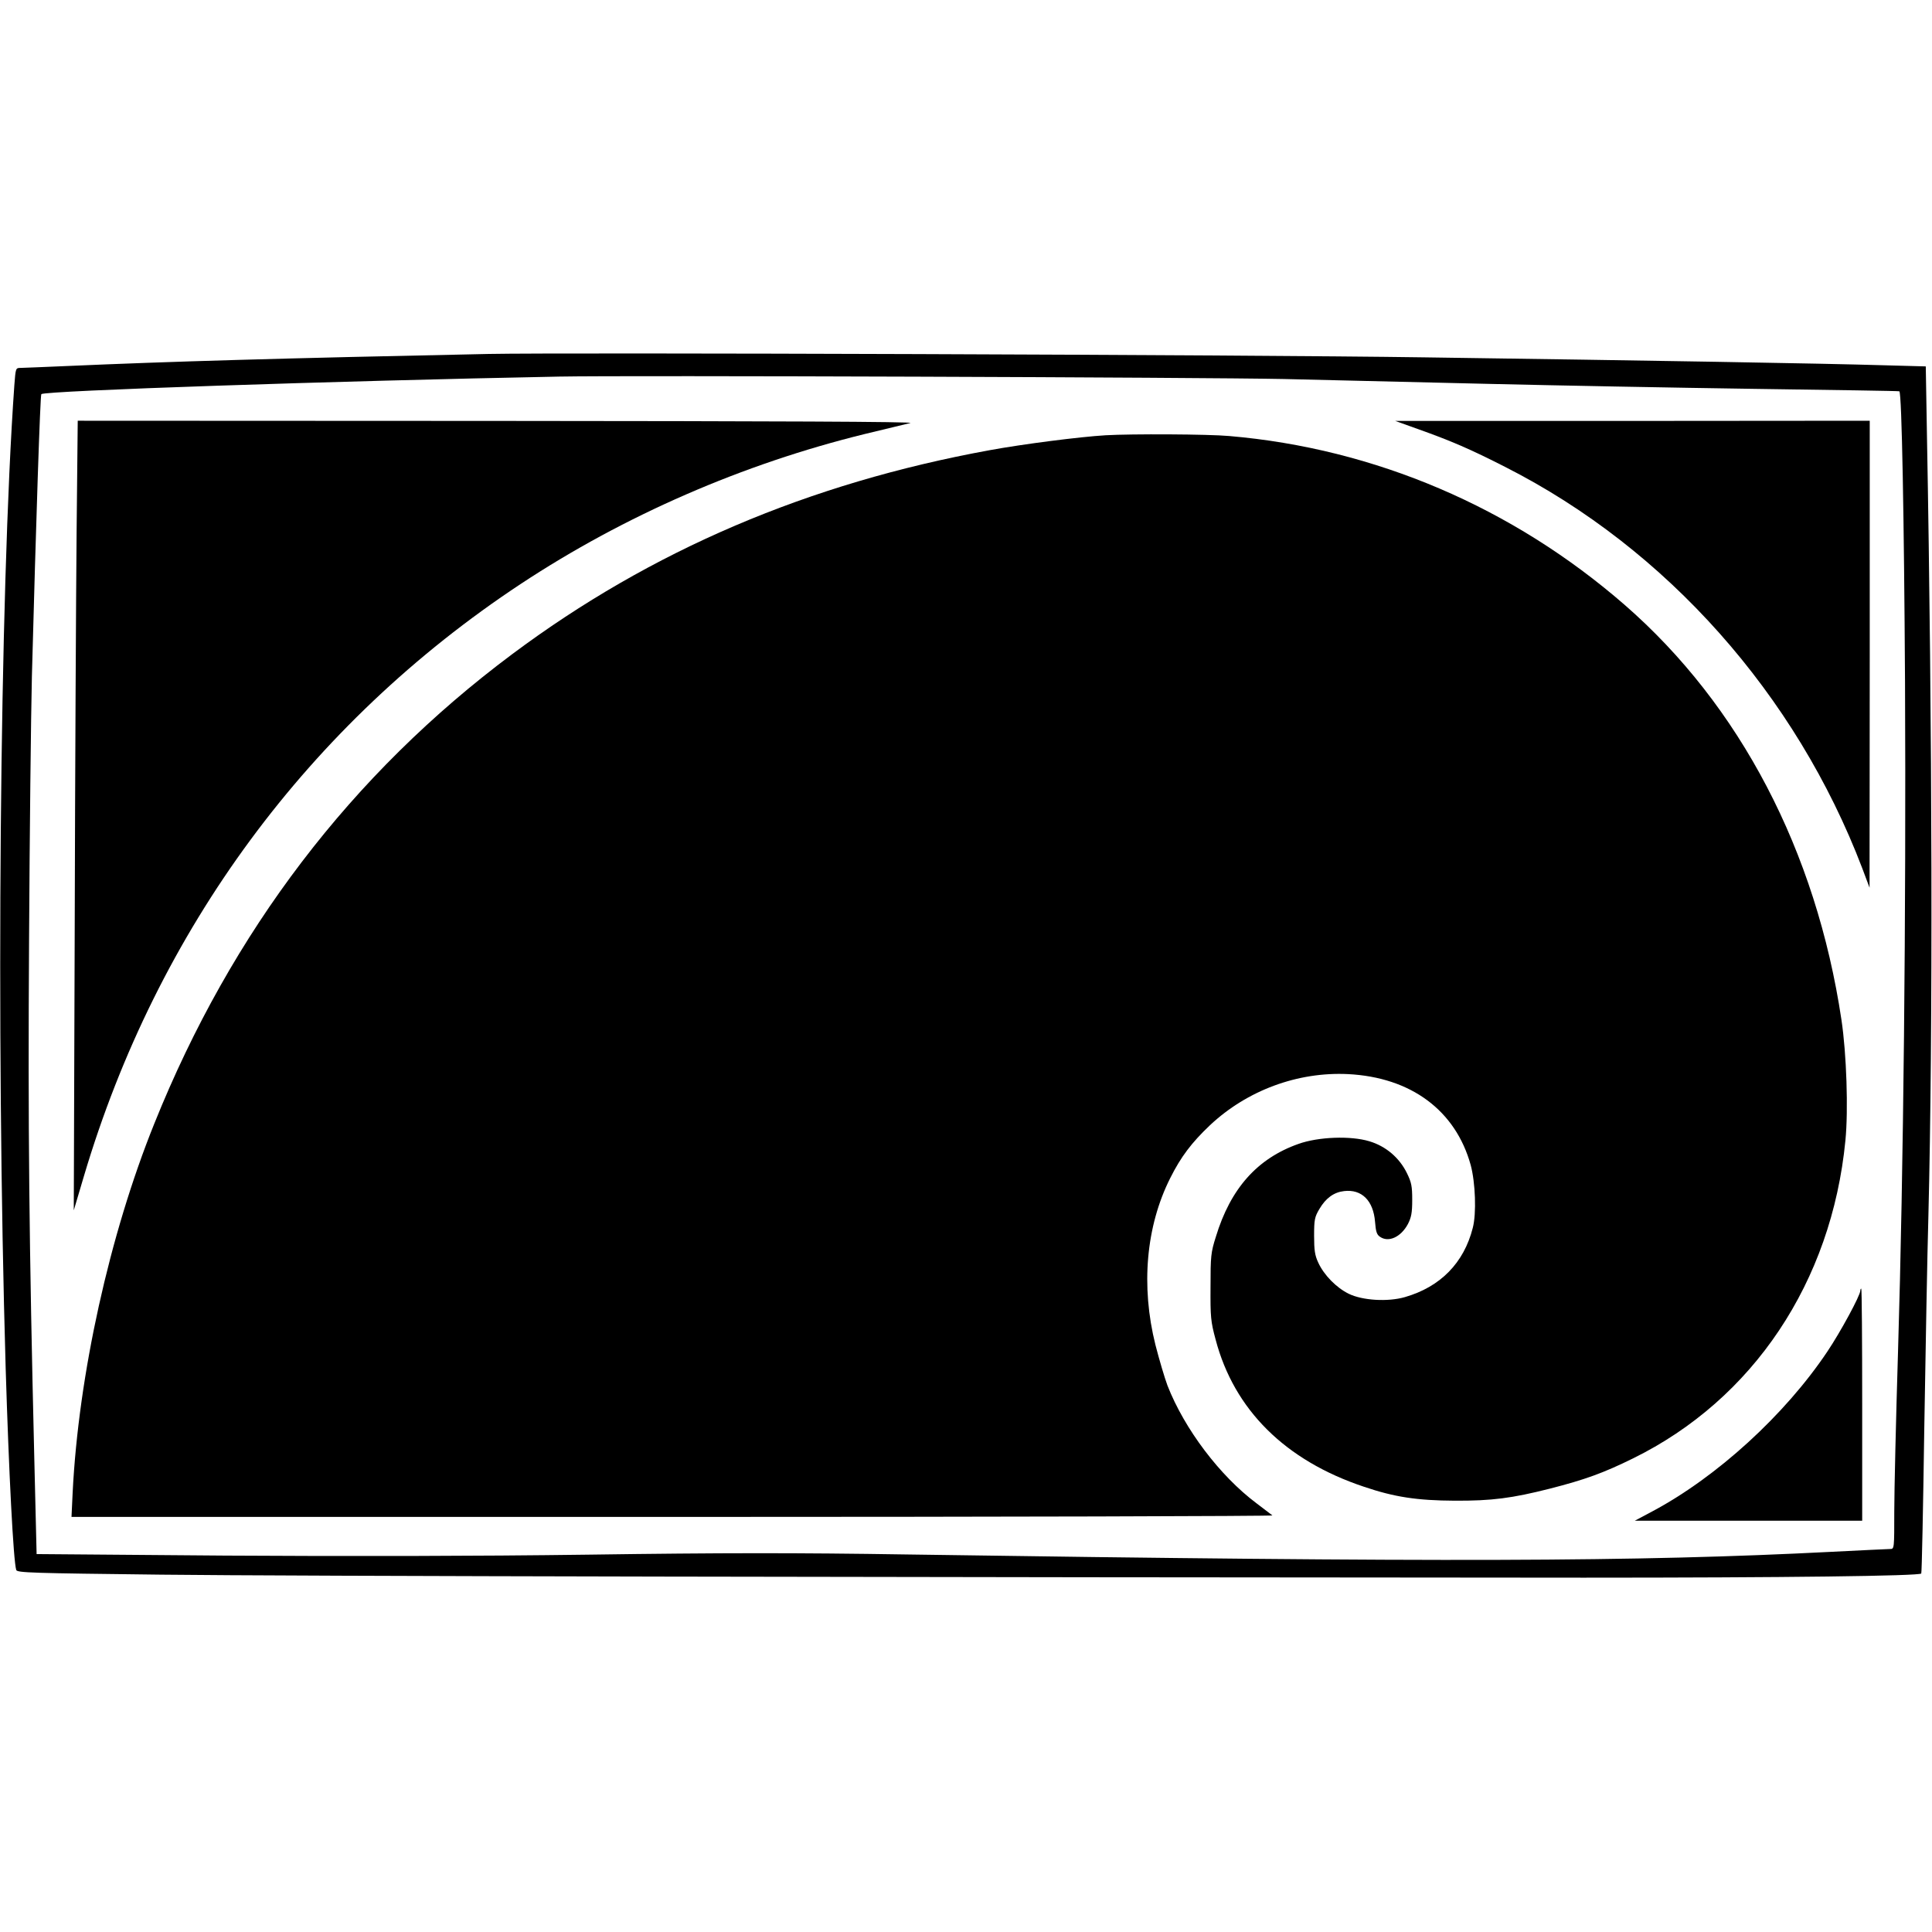
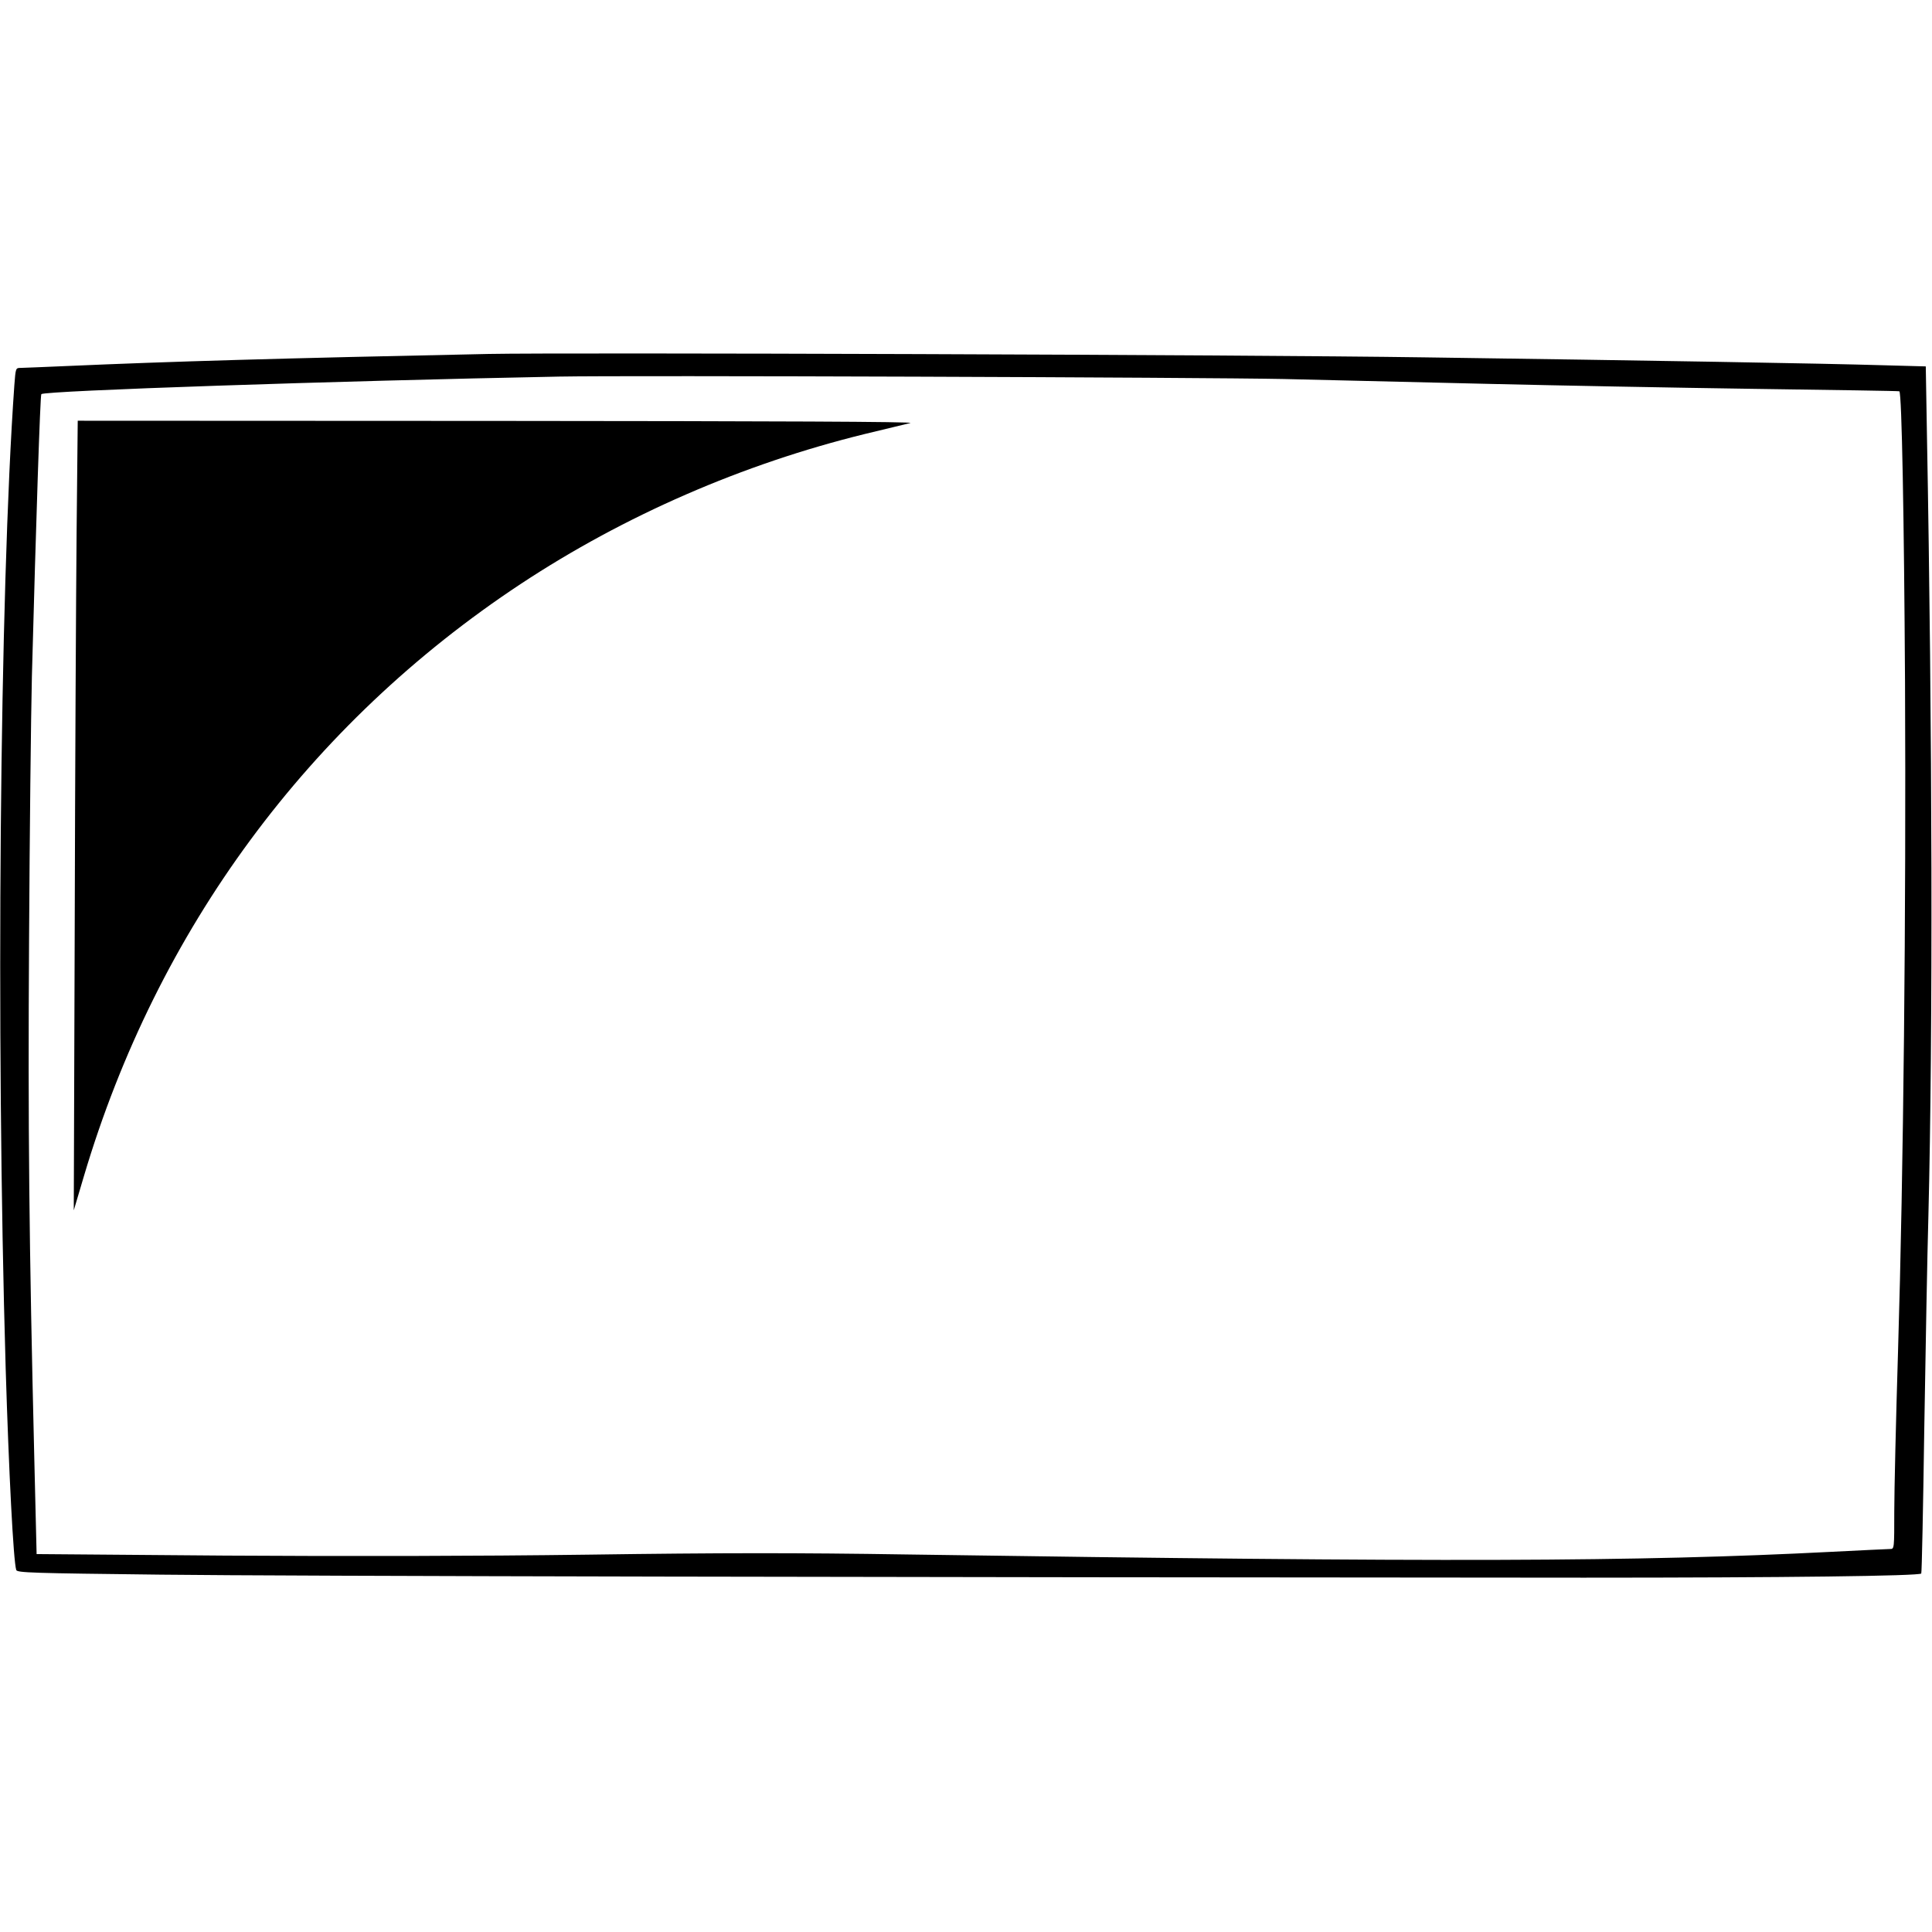
<svg xmlns="http://www.w3.org/2000/svg" version="1.0" width="1024pt" height="1024pt" viewBox="0 0 1024 1024" preserveAspectRatio="xMidYMid meet">
  <g transform="translate(0,1024) scale(0.1,-0.1)" fill="#000000" stroke="none">
    <path d="M2590 8364 c-1111 -23 -1689 -40 -2235 -64 -121 -5 -232 -10 -246 -10 -26 0 -26 -1 -33 -92 -78 -1101 -98 -3437 -46 -5208 17 -558 41 -1023 56 -1071 4 -15 80 -17 767 -25 670 -8 3915 -14 7542 -16 1069 0 1775 9 1788 22 3 3 10 347 16 765 7 418 16 929 22 1135 24 951 21 2575 -8 4146 l-6 352 -221 6 c-337 10 -1225 25 -2441 42 -961 14 -4540 26 -4955 18z m4220 -133 c261 -6 754 -18 1095 -26 341 -8 966 -20 1390 -26 423 -6 771 -11 772 -13 13 -12 25 -674 30 -1541 6 -1216 -8 -2597 -37 -3545 -11 -360 -20 -744 -20 -852 0 -194 0 -198 -21 -198 -11 0 -152 -7 -312 -15 -1036 -53 -2053 -56 -4902 -14 -577 9 -983 9 -1685 -1 -604 -8 -1273 -9 -1926 -5 l-1000 8 -12 496 c-28 1157 -34 1766 -28 2756 3 561 10 1191 15 1400 22 822 44 1490 50 1496 18 18 1552 70 2746 93 359 7 3414 -4 3845 -13z" />
    <path d="M406 7418 c-3 -326 -8 -1268 -10 -2093 l-5 -1500 54 182 c388 1306 1192 2396 2315 3138 550 363 1177 636 1825 795 110 26 218 53 240 58 26 7 -717 10 -2186 11 l-2227 1 -6 -592z" />
-     <path d="M7515 7966 c177 -63 281 -108 465 -202 854 -434 1539 -1205 1890 -2125 l39 -104 1 1238 0 1237 -1257 -1 -1258 0 120 -43z" />
-     <path d="M5860 7933 c-137 -8 -440 -47 -614 -79 -961 -175 -1796 -532 -2531 -1081 -852 -636 -1487 -1468 -1897 -2488 -238 -590 -402 -1334 -433 -1957 l-6 -128 3188 0 c1753 0 3183 4 3177 8 -5 4 -43 33 -84 64 -195 146 -382 394 -472 624 -15 40 -44 138 -64 216 -78 312 -50 628 78 883 57 114 114 189 211 281 197 185 465 284 732 271 334 -17 570 -193 650 -482 25 -93 31 -257 11 -333 -47 -186 -172 -313 -360 -367 -90 -26 -225 -18 -298 18 -65 32 -131 99 -161 165 -18 38 -22 66 -22 142 0 86 3 100 28 142 34 58 77 89 131 95 93 11 155 -50 164 -163 4 -51 9 -68 26 -79 45 -32 111 -2 148 67 18 35 23 59 23 128 0 73 -4 93 -28 142 -40 82 -112 143 -199 169 -99 30 -270 24 -376 -14 -218 -77 -360 -236 -438 -493 -26 -82 -28 -102 -28 -264 -1 -160 1 -184 27 -280 98 -372 369 -641 786 -780 162 -55 282 -73 481 -74 197 -1 304 13 505 64 184 47 284 83 440 160 637 313 1053 935 1126 1685 16 161 6 461 -21 640 -134 895 -538 1667 -1149 2199 -594 517 -1324 829 -2096 895 -109 10 -519 12 -655 4z" />
-     <path d="M9860 3399 c0 -25 -105 -219 -175 -323 -225 -336 -586 -665 -928 -847 l-92 -49 603 0 602 0 0 615 c0 338 -2 615 -5 615 -3 0 -5 -5 -5 -11z" />
  </g>
</svg>